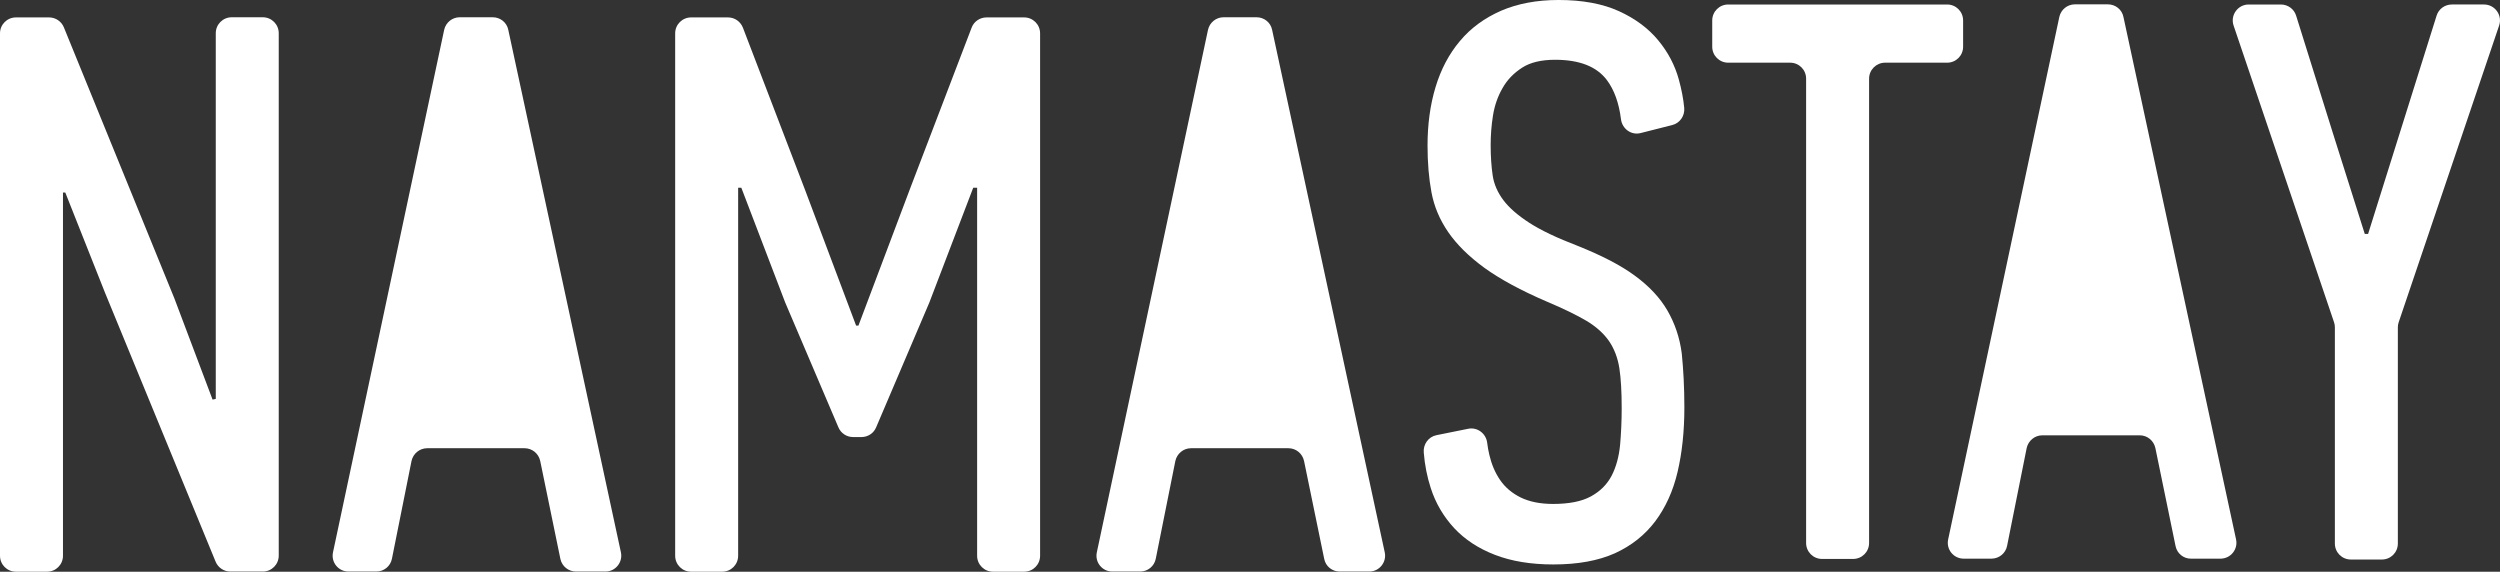
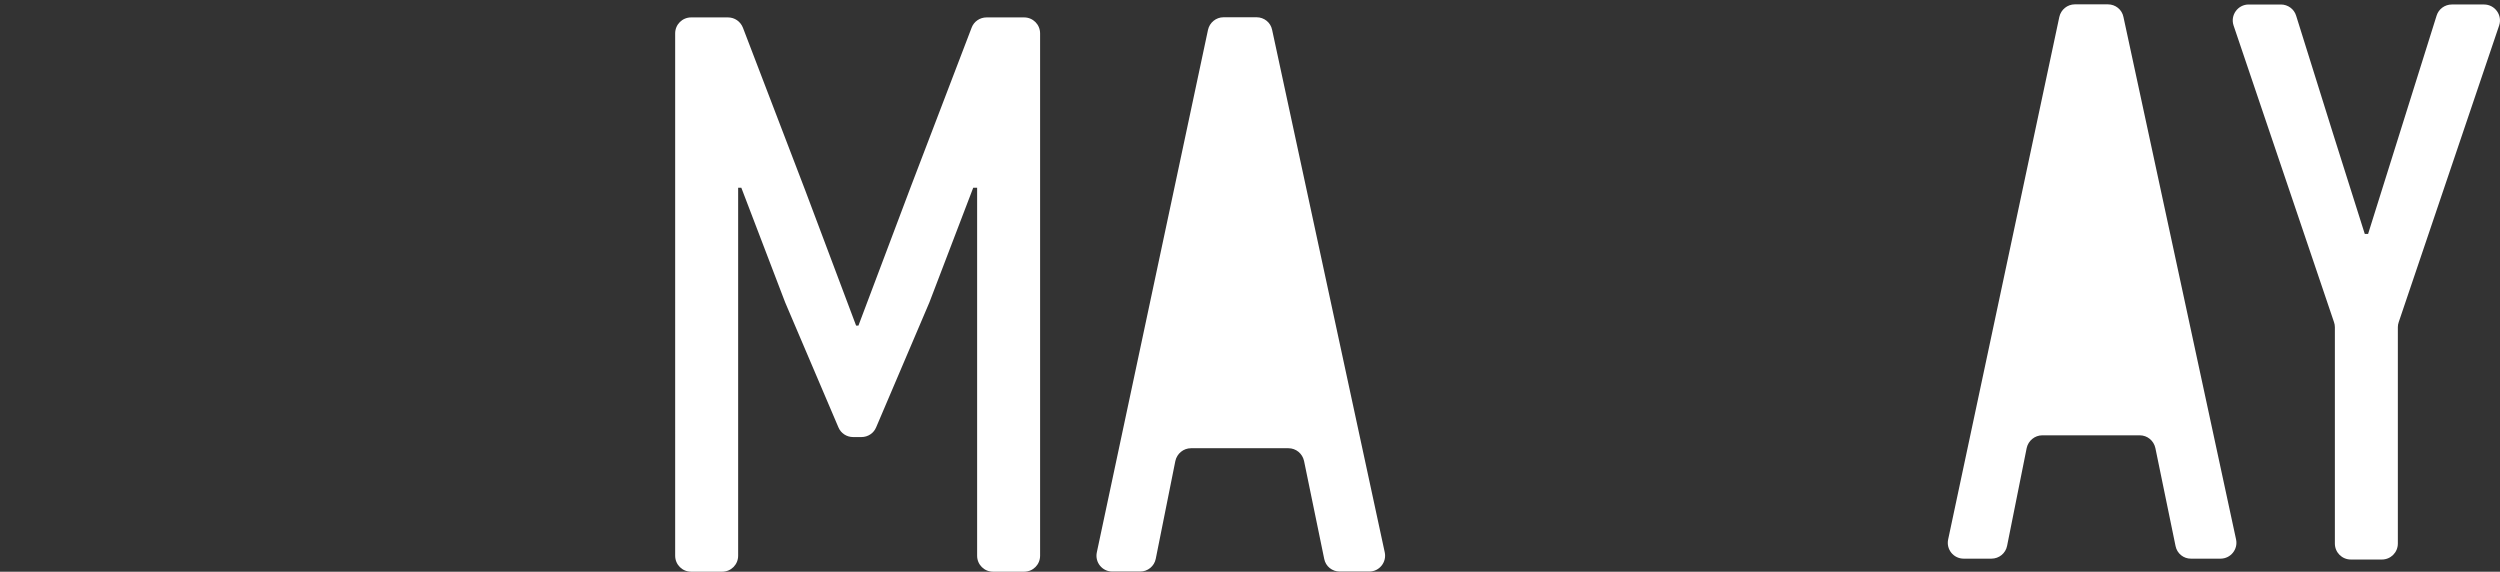
<svg xmlns="http://www.w3.org/2000/svg" version="1.1" id="Livello_1" x="0px" y="0px" viewBox="0 0 1722.9 394" style="enable-background:new 0 0 1722.9 394;" xml:space="preserve">
  <rect x="0" y="0" width="1722.9" height="394" fill="#333333" stroke="none" />
  <style type="text/css">
	.st0{fill:#FFFFFF;}
</style>
  <g>
    <g>
      <g>
        <g>
          <g>
            <g>
-               <path class="st0" d="M43.4,132.7V383c0,6.1-4.9,11-11,11H11c-6.1,0-11-4.9-11-11V23c0-6.1,4.9-11,11-11h22.8        c4.5,0,8.5,2.7,10.2,6.8l76.2,186.9l26.3,69.7l2.2-0.5v-252c0-6.1,4.9-11,11-11h21.4c6.1,0,11,4.9,11,11v360        c0,6.1-4.9,11-11,11h-22.3c-4.5,0-8.5-2.7-10.2-6.8L72.4,201.8L45,132.7H43.4z" />
-               <path class="st0" d="M386.2,385.2l-13.9-67.5c-1.1-5.1-5.5-8.8-10.8-8.8h-67.1c-5.2,0-9.7,3.7-10.8,8.8l-13.5,67.4        c-1,5.1-5.5,8.8-10.8,8.8h-19.1c-7,0-12.2-6.4-10.7-13.3l76.6-360c1.1-5.1,5.6-8.7,10.7-8.7h22.8c5.2,0,9.7,3.6,10.7,8.7        l77.6,360c1.5,6.8-3.7,13.3-10.7,13.3H397C391.8,393.9,387.3,390.3,386.2,385.2z" />
              <path class="st0" d="M670.7,129.4l-30.2,79l-36.7,86.1c-1.7,4.1-5.7,6.7-10.1,6.7h-5.8c-4.4,0-8.4-2.6-10.1-6.7l-36.7-86.1        l-30.2-79h-2.2V383c0,6.1-4.9,11-11,11h-21.4c-6.1,0-11-4.9-11-11V23c0-6.1,4.9-11,11-11h25.4c4.6,0,8.6,2.8,10.3,7.1        l42.9,112l35.1,93.3h1.6l36.2-96l41.8-109.3c1.6-4.3,5.7-7.1,10.3-7.1h25.9c6.1,0,11,4.9,11,11v360c0,6.1-4.9,11-11,11h-21.4        c-6.1,0-11-4.9-11-11V129.4H670.7z" />
              <path class="st0" d="M912.6,385.2l-13.9-67.5c-1.1-5.1-5.5-8.8-10.8-8.8h-67.1c-5.2,0-9.7,3.7-10.8,8.8l-13.5,67.4        c-1,5.1-5.5,8.8-10.8,8.8h-19.1c-7,0-12.2-6.4-10.7-13.3l76.6-360c1.1-5.1,5.6-8.7,10.7-8.7H866c5.2,0,9.7,3.6,10.7,8.7        l77.6,360c1.5,6.8-3.7,13.3-10.7,13.3h-20.3C918.1,393.9,913.6,390.3,912.6,385.2z" />
-               <path class="st0" d="M1160.8,280.8c0,16.5-1.6,31.3-4.7,44.5s-8.3,24.5-15.4,34c-7.2,9.5-16.4,16.8-27.8,22        c-11.4,5.1-25.5,7.7-42.4,7.7c-15.4,0-28.8-2.2-40.2-6.6c-11.4-4.4-20.7-10.5-28.1-18.4c-7.3-7.9-12.8-17.1-16.2-27.7        c-2.5-7.7-4.1-15.8-4.8-24.4c-0.5-5.7,3.2-10.9,8.8-12l21.8-4.4c6.3-1.3,12.3,3.2,13.1,9.6c0.4,2.9,0.8,5.7,1.5,8.4        c1.5,6.4,3.9,12.2,7.4,17.3s8.2,9.1,14.3,12.1c6,2.9,13.4,4.4,22.2,4.4c11,0,19.7-1.7,26.1-5.2s11.1-8.2,14.3-14.3        c3.1-6,5-13.1,5.8-21.1c0.7-8,1.1-16.5,1.1-25.2c0-11.3-0.5-20.6-1.6-27.7c-1.1-7.1-3.5-13.4-7.1-18.7        c-3.7-5.3-8.9-10-15.6-14c-6.8-4-15.8-8.4-27.2-13.2c-17.9-7.7-32.3-15.5-43.1-23.3c-10.8-7.9-19.1-16.1-25-24.7        c-5.9-8.6-9.7-17.7-11.5-27.4s-2.7-20.4-2.7-32.1c0-14.6,1.8-28.1,5.5-40.3c3.7-12.3,9.3-22.9,16.8-31.8        c7.5-9,17-15.9,28.4-20.9c11.4-4.9,24.6-7.4,39.6-7.4c16.5,0,30.4,2.6,41.6,7.7s20.2,11.8,27,20s11.6,17.3,14.3,27.2        c1.8,6.6,3.1,13.1,3.7,19.5c0.5,5.4-3,10.5-8.3,11.8l-21.7,5.5c-6.5,1.7-12.8-2.9-13.6-9.6c-1.4-11.1-4.6-20.1-9.7-26.9        c-7-9.3-18.8-14-35.7-14c-9.5,0-17.1,1.8-22.8,5.5c-5.7,3.7-10.2,8.3-13.4,14c-3.3,5.7-5.5,12-6.6,18.9s-1.6,13.7-1.6,20.3        c0,8.1,0.5,15.1,1.4,21.1s3.4,11.7,7.4,17s10,10.5,17.9,15.6s19,10.4,33.4,15.9c16.5,6.6,29.7,13.4,39.4,20.6        c9.7,7.1,17.2,15.1,22.3,23.9s8.5,18.7,9.9,29.6C1160.1,254.5,1160.8,266.9,1160.8,280.8z" />
-               <path class="st0" d="M1288.1,54.2v320c0,6.1-4.9,11-11,11h-21.4c-6.1,0-11-4.9-11-11v-320c0-6.1-4.9-11-11-11H1191        c-6.1,0-11-4.9-11-11V14.1c0-6.1,4.9-11,11-11h150.9c6.1,0,11,4.9,11,11v18.1c0,6.1-4.9,11-11,11h-42.8        C1293.1,43.2,1288.1,48.1,1288.1,54.2z" />
              <path class="st0" d="M1499.3,376.3l-13.9-67.5c-1.1-5.1-5.5-8.8-10.8-8.8h-67.1c-5.2,0-9.7,3.7-10.8,8.8l-13.5,67.4        c-1,5.1-5.5,8.8-10.8,8.8h-19.1c-7,0-12.2-6.4-10.7-13.3l76.6-360c1.1-5.1,5.6-8.7,10.7-8.7h22.8c5.2,0,9.7,3.6,10.7,8.7        l77.6,360c1.5,6.8-3.7,13.3-10.7,13.3H1510C1504.8,385.1,1500.3,381.4,1499.3,376.3z" />
              <path class="st0" d="M1632,161.2l47.2-150.4c1.4-4.6,5.7-7.7,10.5-7.7h22.2c7.5,0,12.8,7.4,10.4,14.5L1653.1,222        c-0.4,1.1-0.6,2.3-0.6,3.5v149.1c0,6.1-4.9,11-11,11h-21.4c-6.1,0-11-4.9-11-11V225.5c0-1.2-0.2-2.4-0.6-3.5l-69.2-204.4        c-2.4-7.1,2.9-14.5,10.4-14.5h22.2c4.8,0,9.1,3.1,10.5,7.7l25.6,81.8l21.7,68.6H1632z" />
            </g>
          </g>
        </g>
      </g>
    </g>
  </g>
</svg>